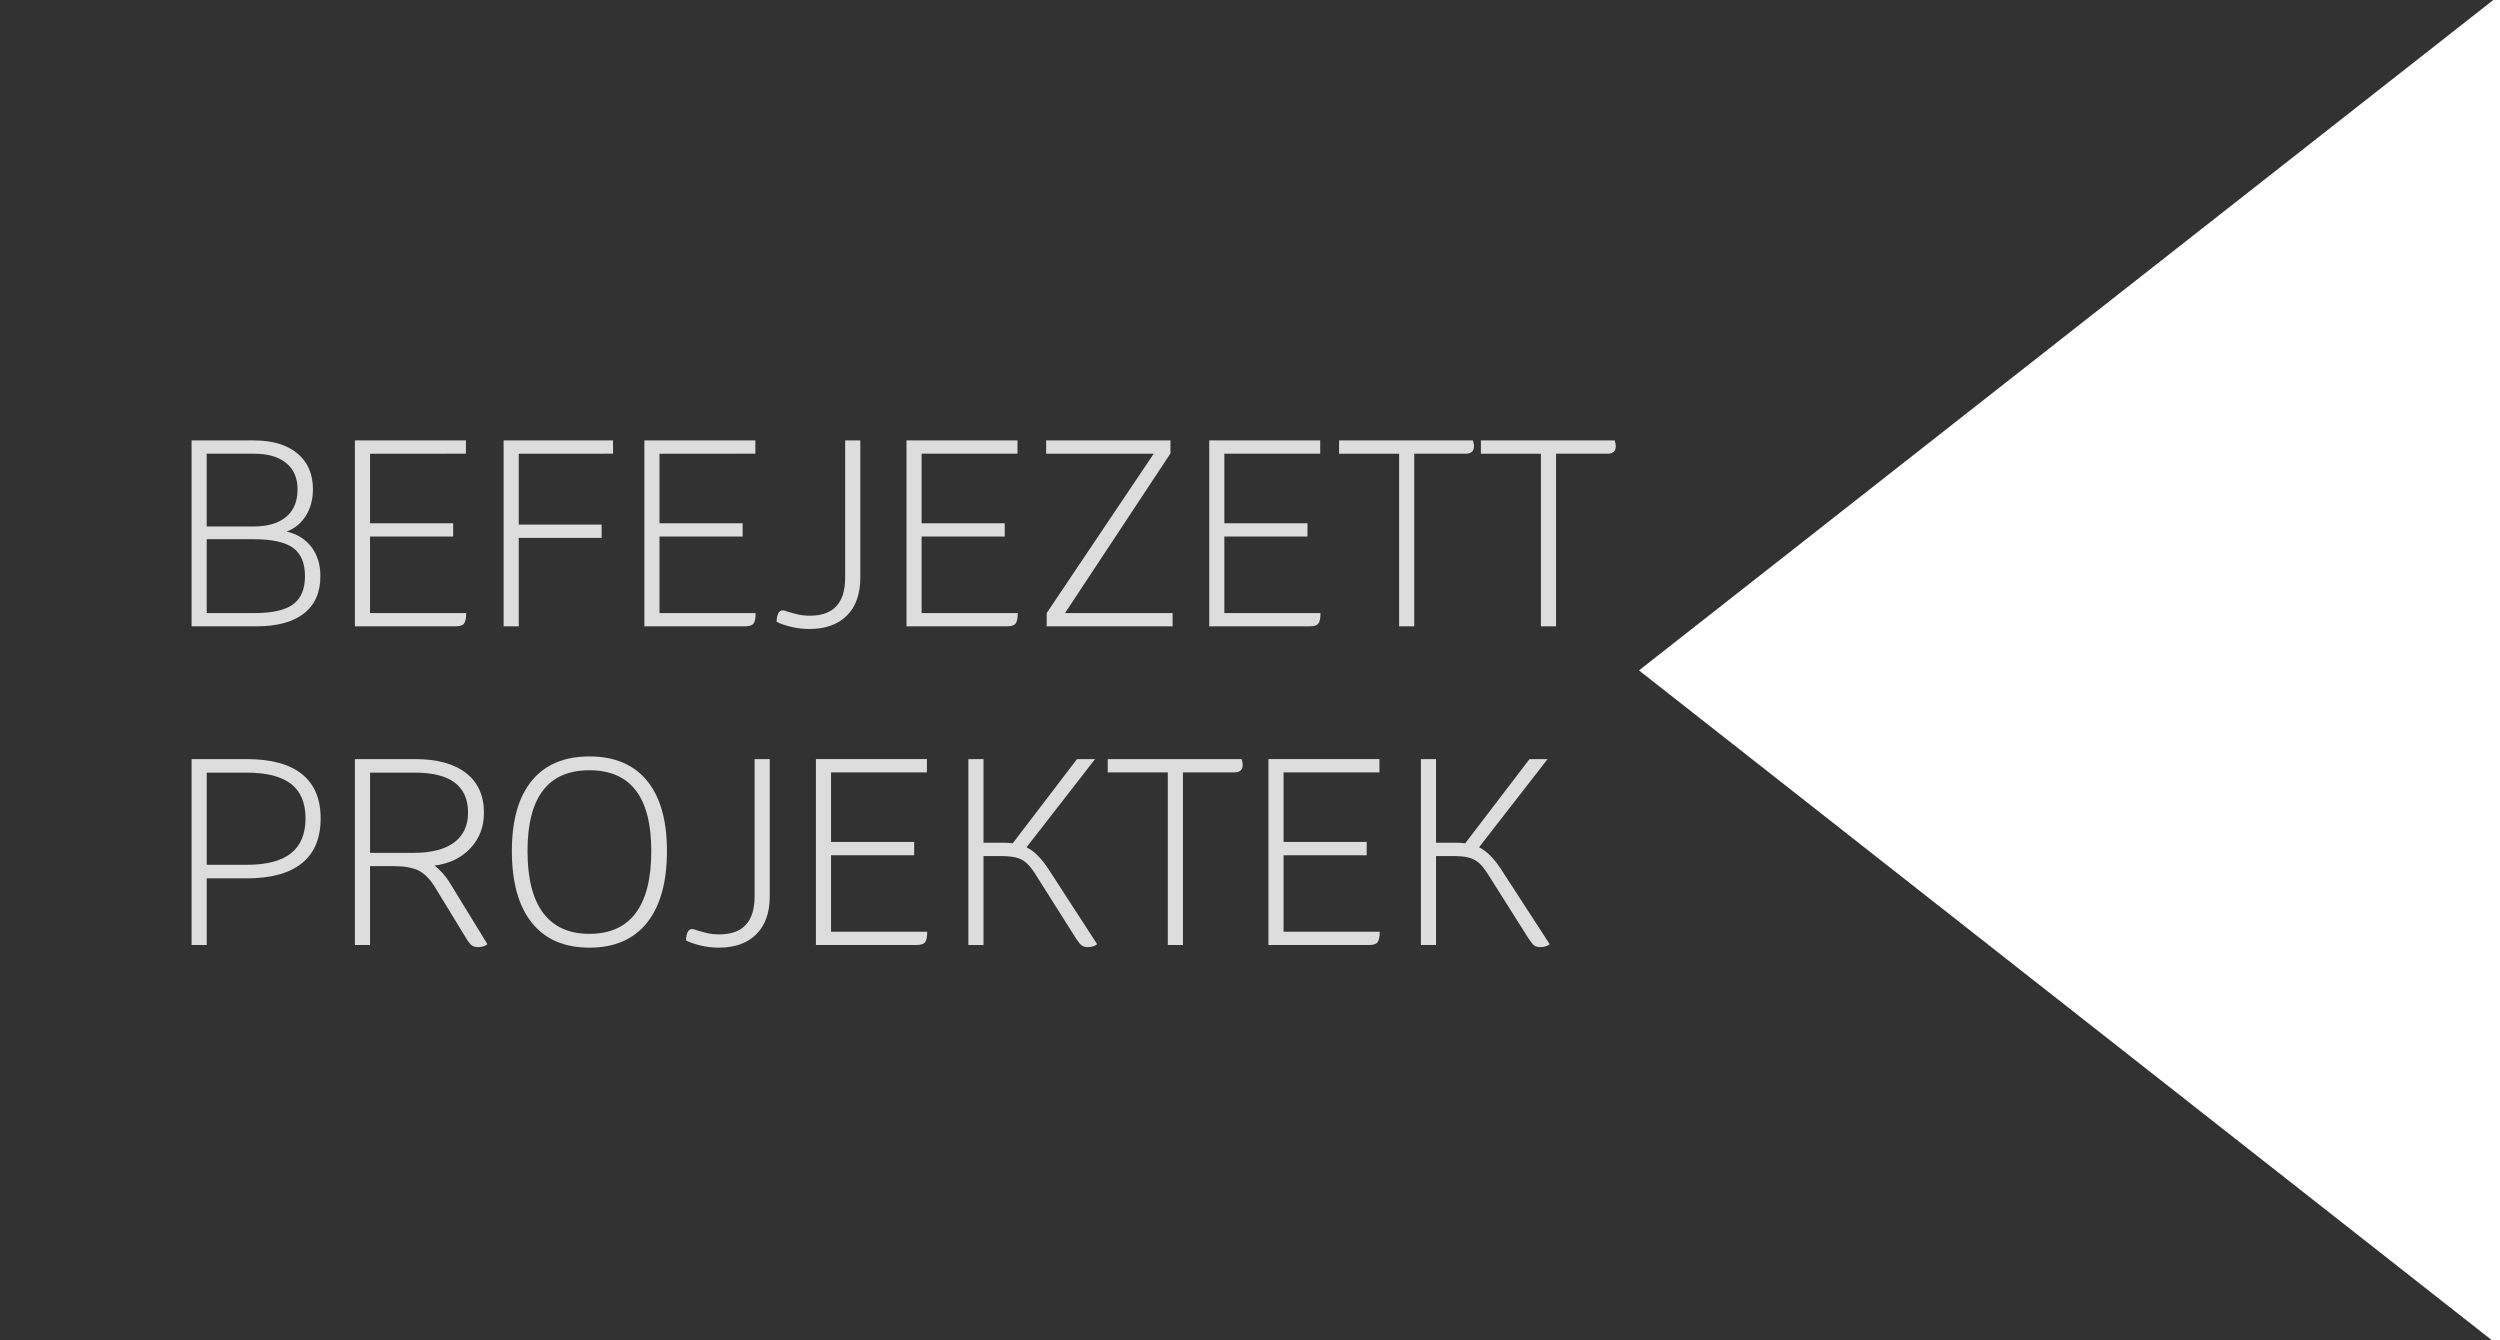
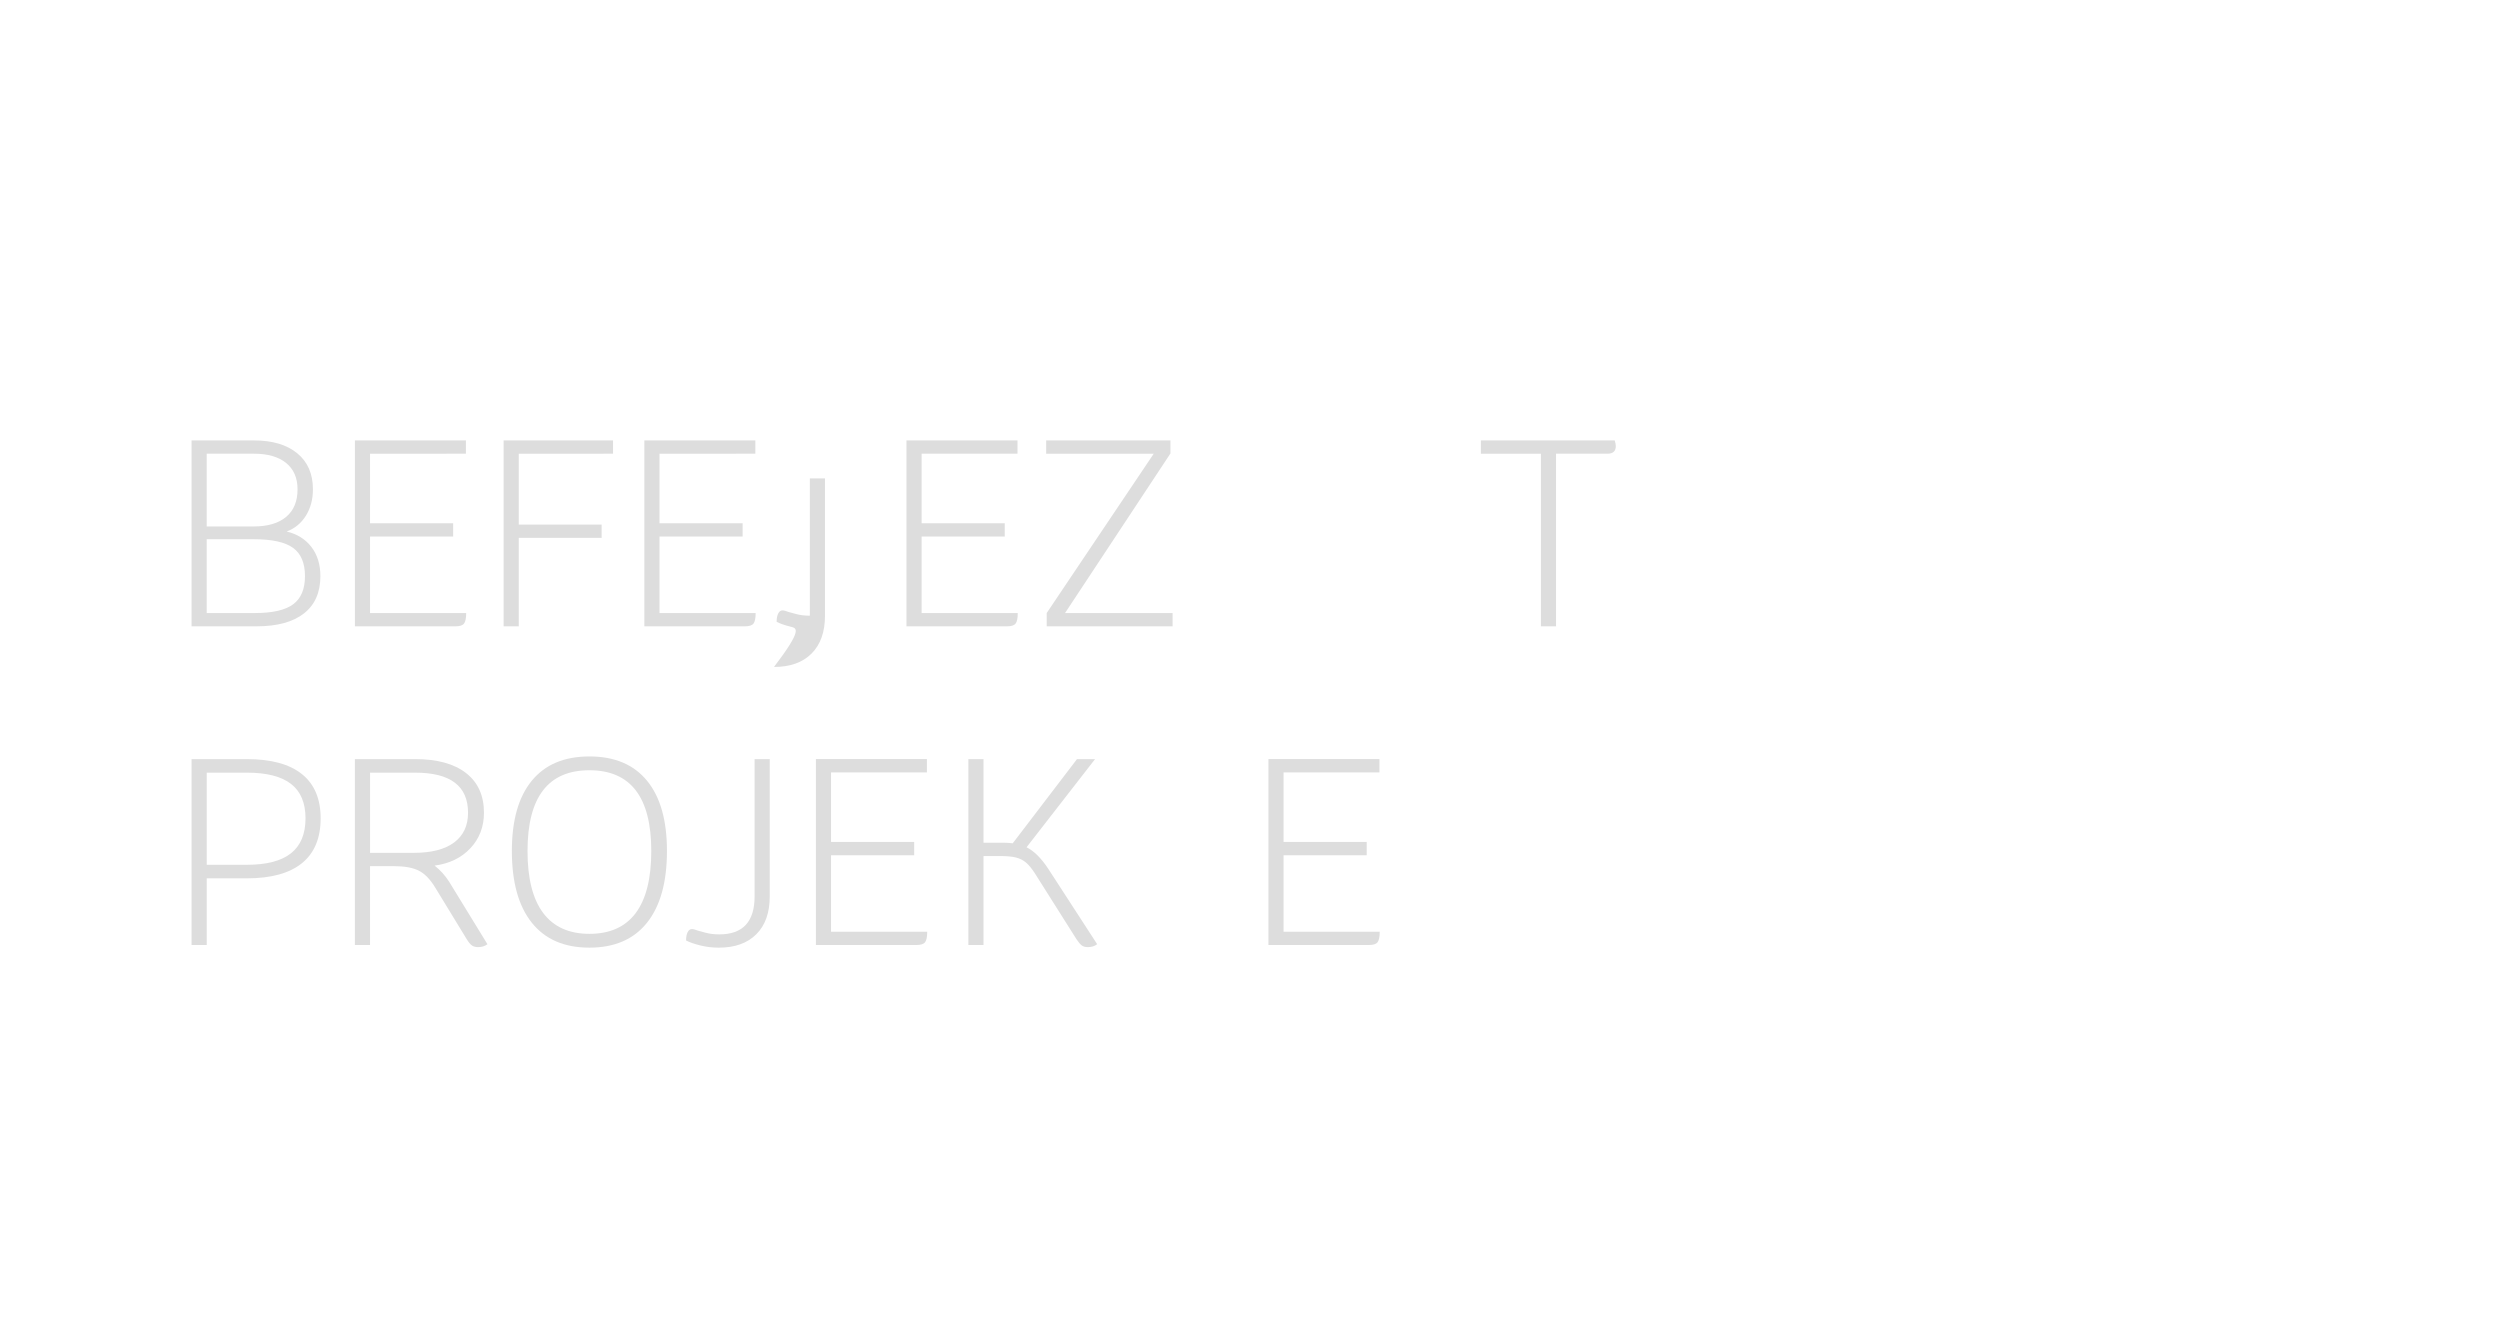
<svg xmlns="http://www.w3.org/2000/svg" version="1.1" id="Layer_1" x="0px" y="0px" width="359.978px" height="193px" viewBox="0 0 359.978 193" enable-background="new 0 0 359.978 193" xml:space="preserve">
-   <polygon fill="#323232" points="358.831,193 236.001,96.531 358.978,0.03 358.978,0 -0.022,0 -0.022,193 " />
  <g>
    <path fill="#DDDDDD" d="M44.832,78.75c0.866,1.122,1.301,2.523,1.301,4.207c0,2.346-0.791,4.136-2.371,5.373   c-1.581,1.237-3.851,1.854-6.808,1.854h-9.369V63.417h8.986c2.65,0,4.729,0.618,6.232,1.854c1.504,1.237,2.256,2.964,2.256,5.183   c0,1.453-0.338,2.722-1.014,3.805c-0.677,1.084-1.601,1.842-2.771,2.275C42.78,76.89,43.965,77.629,44.832,78.75z M41.199,66.667   c-1.097-0.893-2.64-1.338-4.627-1.338h-6.807v10.478h6.73c2.04,0,3.606-0.459,4.704-1.377c1.097-0.917,1.646-2.243,1.646-3.977   C42.844,68.822,42.295,67.559,41.199,66.667z M42.213,87.011c1.134-0.841,1.701-2.192,1.701-4.053c0-1.887-0.572-3.244-1.721-4.073   c-1.146-0.828-3.034-1.243-5.659-1.243h-6.769v10.63h6.959C39.249,88.272,41.078,87.852,42.213,87.011z" />
    <path fill="#DDDDDD" d="M67.126,88.272c0,0.74-0.103,1.243-0.307,1.511s-0.611,0.401-1.225,0.401H51.102V63.417h15.984v1.912   H53.281v10.019h11.97v1.912h-11.97v11.013H67.126z" />
    <path fill="#DDDDDD" d="M74.697,65.33v10.21h11.932v1.912H74.697v12.733h-2.181V63.417h15.756v1.912L74.697,65.33L74.697,65.33z" />
    <path fill="#DDDDDD" d="M108.806,88.272c0,0.74-0.103,1.243-0.306,1.511c-0.204,0.268-0.612,0.401-1.225,0.401H92.782V63.417   h15.983v1.912H94.962v10.019h11.969v1.912H94.962v11.013H108.806z" />
-     <path fill="#DDDDDD" d="M113.854,90.242c-0.866-0.216-1.542-0.452-2.025-0.707c0-0.51,0.076-0.911,0.229-1.205   c0.153-0.293,0.356-0.44,0.612-0.44c0.203,0,0.498,0.077,0.88,0.229c0.103,0.026,0.452,0.121,1.051,0.287   c0.6,0.167,1.269,0.249,2.009,0.249c3.39,0,5.086-1.822,5.086-5.469v-19.77h2.18v19.77c0,2.347-0.646,4.163-1.931,5.45   c-1.288,1.288-3.093,1.931-5.411,1.931C115.613,90.566,114.72,90.458,113.854,90.242z" />
+     <path fill="#DDDDDD" d="M113.854,90.242c-0.866-0.216-1.542-0.452-2.025-0.707c0-0.51,0.076-0.911,0.229-1.205   c0.153-0.293,0.356-0.44,0.612-0.44c0.203,0,0.498,0.077,0.88,0.229c0.103,0.026,0.452,0.121,1.051,0.287   c0.6,0.167,1.269,0.249,2.009,0.249v-19.77h2.18v19.77c0,2.347-0.646,4.163-1.931,5.45   c-1.288,1.288-3.093,1.931-5.411,1.931C115.613,90.566,114.72,90.458,113.854,90.242z" />
    <path fill="#DDDDDD" d="M146.547,88.272c0,0.74-0.102,1.243-0.307,1.511c-0.203,0.268-0.611,0.401-1.225,0.401h-14.49V63.417   h15.984v1.912h-13.805v10.019h11.971v1.912h-11.971v11.013H146.547z" />
    <path fill="#DDDDDD" d="M168.842,88.272v1.912h-18.127v-1.912l15.412-22.943h-15.488v-1.912h17.896v1.874l-15.18,22.982   L168.842,88.272L168.842,88.272z" />
-     <path fill="#DDDDDD" d="M190.139,88.272c0,0.74-0.102,1.243-0.305,1.511c-0.205,0.268-0.611,0.401-1.225,0.401h-14.492V63.417   H190.1v1.912h-13.805v10.019h11.971v1.912h-11.971v11.013H190.139z" />
-     <path fill="#DDDDDD" d="M212.243,64.219c0,0.74-0.396,1.109-1.186,1.109h-7.418v24.856h-2.18V65.33h-8.645v-1.912h19.273   C212.192,63.774,212.243,64.042,212.243,64.219z" />
    <path fill="#DDDDDD" d="M232.662,64.219c0,0.74-0.396,1.109-1.188,1.109h-7.418v24.856h-2.18V65.33h-8.642v-1.912h19.271   C232.611,63.774,232.662,64.042,232.662,64.219z" />
  </g>
  <g>
    <path fill="#DDDDDD" d="M43.475,111.464c1.797,1.44,2.695,3.563,2.695,6.367c0,2.855-0.898,5.009-2.695,6.462   c-1.797,1.454-4.441,2.181-7.936,2.181h-5.773v9.599h-2.181v-26.768h7.954C39.034,109.304,41.678,110.025,43.475,111.464z    M41.908,122.858c1.389-1.108,2.084-2.784,2.084-5.027c0-2.218-0.695-3.868-2.084-4.952c-1.391-1.083-3.513-1.625-6.367-1.625   h-5.773v13.268h5.773C38.395,124.522,40.517,123.968,41.908,122.858z" />
    <path fill="#DDDDDD" d="M70.185,135.957c-0.356,0.279-0.803,0.42-1.338,0.42c-0.356,0-0.649-0.075-0.879-0.229   c-0.229-0.15-0.485-0.459-0.766-0.916l-4.551-7.457c-0.714-1.172-1.497-1.977-2.352-2.408c-0.854-0.434-2.06-0.65-3.614-0.65   h-3.402v11.357h-2.181v-26.769h8.681c3.16,0,5.603,0.67,7.322,2.008c1.721,1.338,2.581,3.244,2.581,5.717   c0,2.014-0.649,3.716-1.949,5.104c-1.301,1.389-3.021,2.225-5.163,2.504c0.815,0.64,1.518,1.416,2.104,2.334L70.185,135.957z    M59.593,122.802c2.523,0,4.454-0.496,5.793-1.49c1.338-0.996,2.008-2.422,2.008-4.282c0-3.85-2.537-5.774-7.609-5.774h-6.5v11.548   h6.309V122.802z" />
    <path fill="#DDDDDD" d="M76.572,132.858c-1.912-2.396-2.868-5.838-2.868-10.324c0-4.41,0.956-7.782,2.868-10.114   c1.911-2.333,4.678-3.499,8.298-3.499s6.386,1.166,8.298,3.499s2.868,5.704,2.868,10.114c0,4.486-0.956,7.928-2.868,10.324   s-4.678,3.596-8.298,3.596C81.249,136.454,78.482,135.256,76.572,132.858z M91.542,131.464c1.491-2.001,2.237-4.978,2.237-8.929   c0-7.75-2.971-11.625-8.91-11.625s-8.91,3.875-8.91,11.625c0,3.952,0.751,6.928,2.256,8.929s3.723,3.001,6.654,3.001   C87.827,134.465,90.05,133.465,91.542,131.464z" />
    <path fill="#DDDDDD" d="M100.814,136.129c-0.866-0.217-1.542-0.452-2.025-0.708c0-0.51,0.076-0.91,0.229-1.203   s0.356-0.438,0.611-0.438c0.204,0,0.498,0.075,0.881,0.229c0.102,0.024,0.451,0.12,1.051,0.285c0.6,0.166,1.269,0.249,2.008,0.249   c3.391,0,5.087-1.821,5.087-5.469v-19.77h2.18v19.771c0,2.346-0.646,4.162-1.932,5.447c-1.287,1.289-3.092,1.934-5.41,1.934   C102.575,136.454,101.681,136.345,100.814,136.129z" />
    <path fill="#DDDDDD" d="M133.51,134.159c0,0.74-0.104,1.243-0.307,1.511c-0.205,0.269-0.611,0.401-1.225,0.401h-14.494v-26.767   h15.984v1.912h-13.805v10.02h11.971v1.911h-11.971v11.014L133.51,134.159L133.51,134.159z" />
    <path fill="#DDDDDD" d="M157.982,135.957c-0.357,0.279-0.803,0.42-1.338,0.42c-0.357,0-0.645-0.075-0.859-0.229   c-0.219-0.15-0.479-0.459-0.785-0.916l-5.965-9.444c-0.457-0.714-0.893-1.243-1.301-1.587c-0.406-0.346-0.893-0.586-1.451-0.729   c-0.563-0.14-1.326-0.209-2.295-0.209h-2.371v12.811h-2.18v-26.769h2.18v12.044h3.061c0.307,0,0.689,0.026,1.146,0.078   l9.254-12.123h2.602l-9.867,12.695c1.072,0.536,2.105,1.555,3.1,3.059L157.982,135.957z" />
-     <path fill="#DDDDDD" d="M178.936,110.107c0,0.74-0.395,1.107-1.186,1.107h-7.418v24.855h-2.182v-24.855h-8.643v-1.91h19.273   C178.887,109.662,178.936,109.929,178.936,110.107z" />
    <path fill="#DDDDDD" d="M198.668,134.159c0,0.74-0.104,1.243-0.307,1.511c-0.203,0.269-0.611,0.401-1.225,0.401h-14.492v-26.767   h15.982v1.912h-13.803v10.02h11.969v1.911h-11.969v11.014L198.668,134.159L198.668,134.159z" />
-     <path fill="#DDDDDD" d="M223.141,135.957c-0.355,0.279-0.803,0.42-1.338,0.42c-0.355,0-0.645-0.075-0.861-0.229   c-0.217-0.15-0.477-0.459-0.781-0.916l-5.967-9.444c-0.459-0.714-0.893-1.243-1.301-1.587c-0.406-0.346-0.893-0.586-1.453-0.729   c-0.563-0.14-1.324-0.209-2.295-0.209h-2.369v12.811h-2.18v-26.769h2.18v12.044h3.059c0.309,0,0.688,0.026,1.146,0.078   l9.254-12.123h2.602l-9.865,12.695c1.07,0.536,2.105,1.555,3.1,3.059L223.141,135.957z" />
  </g>
</svg>